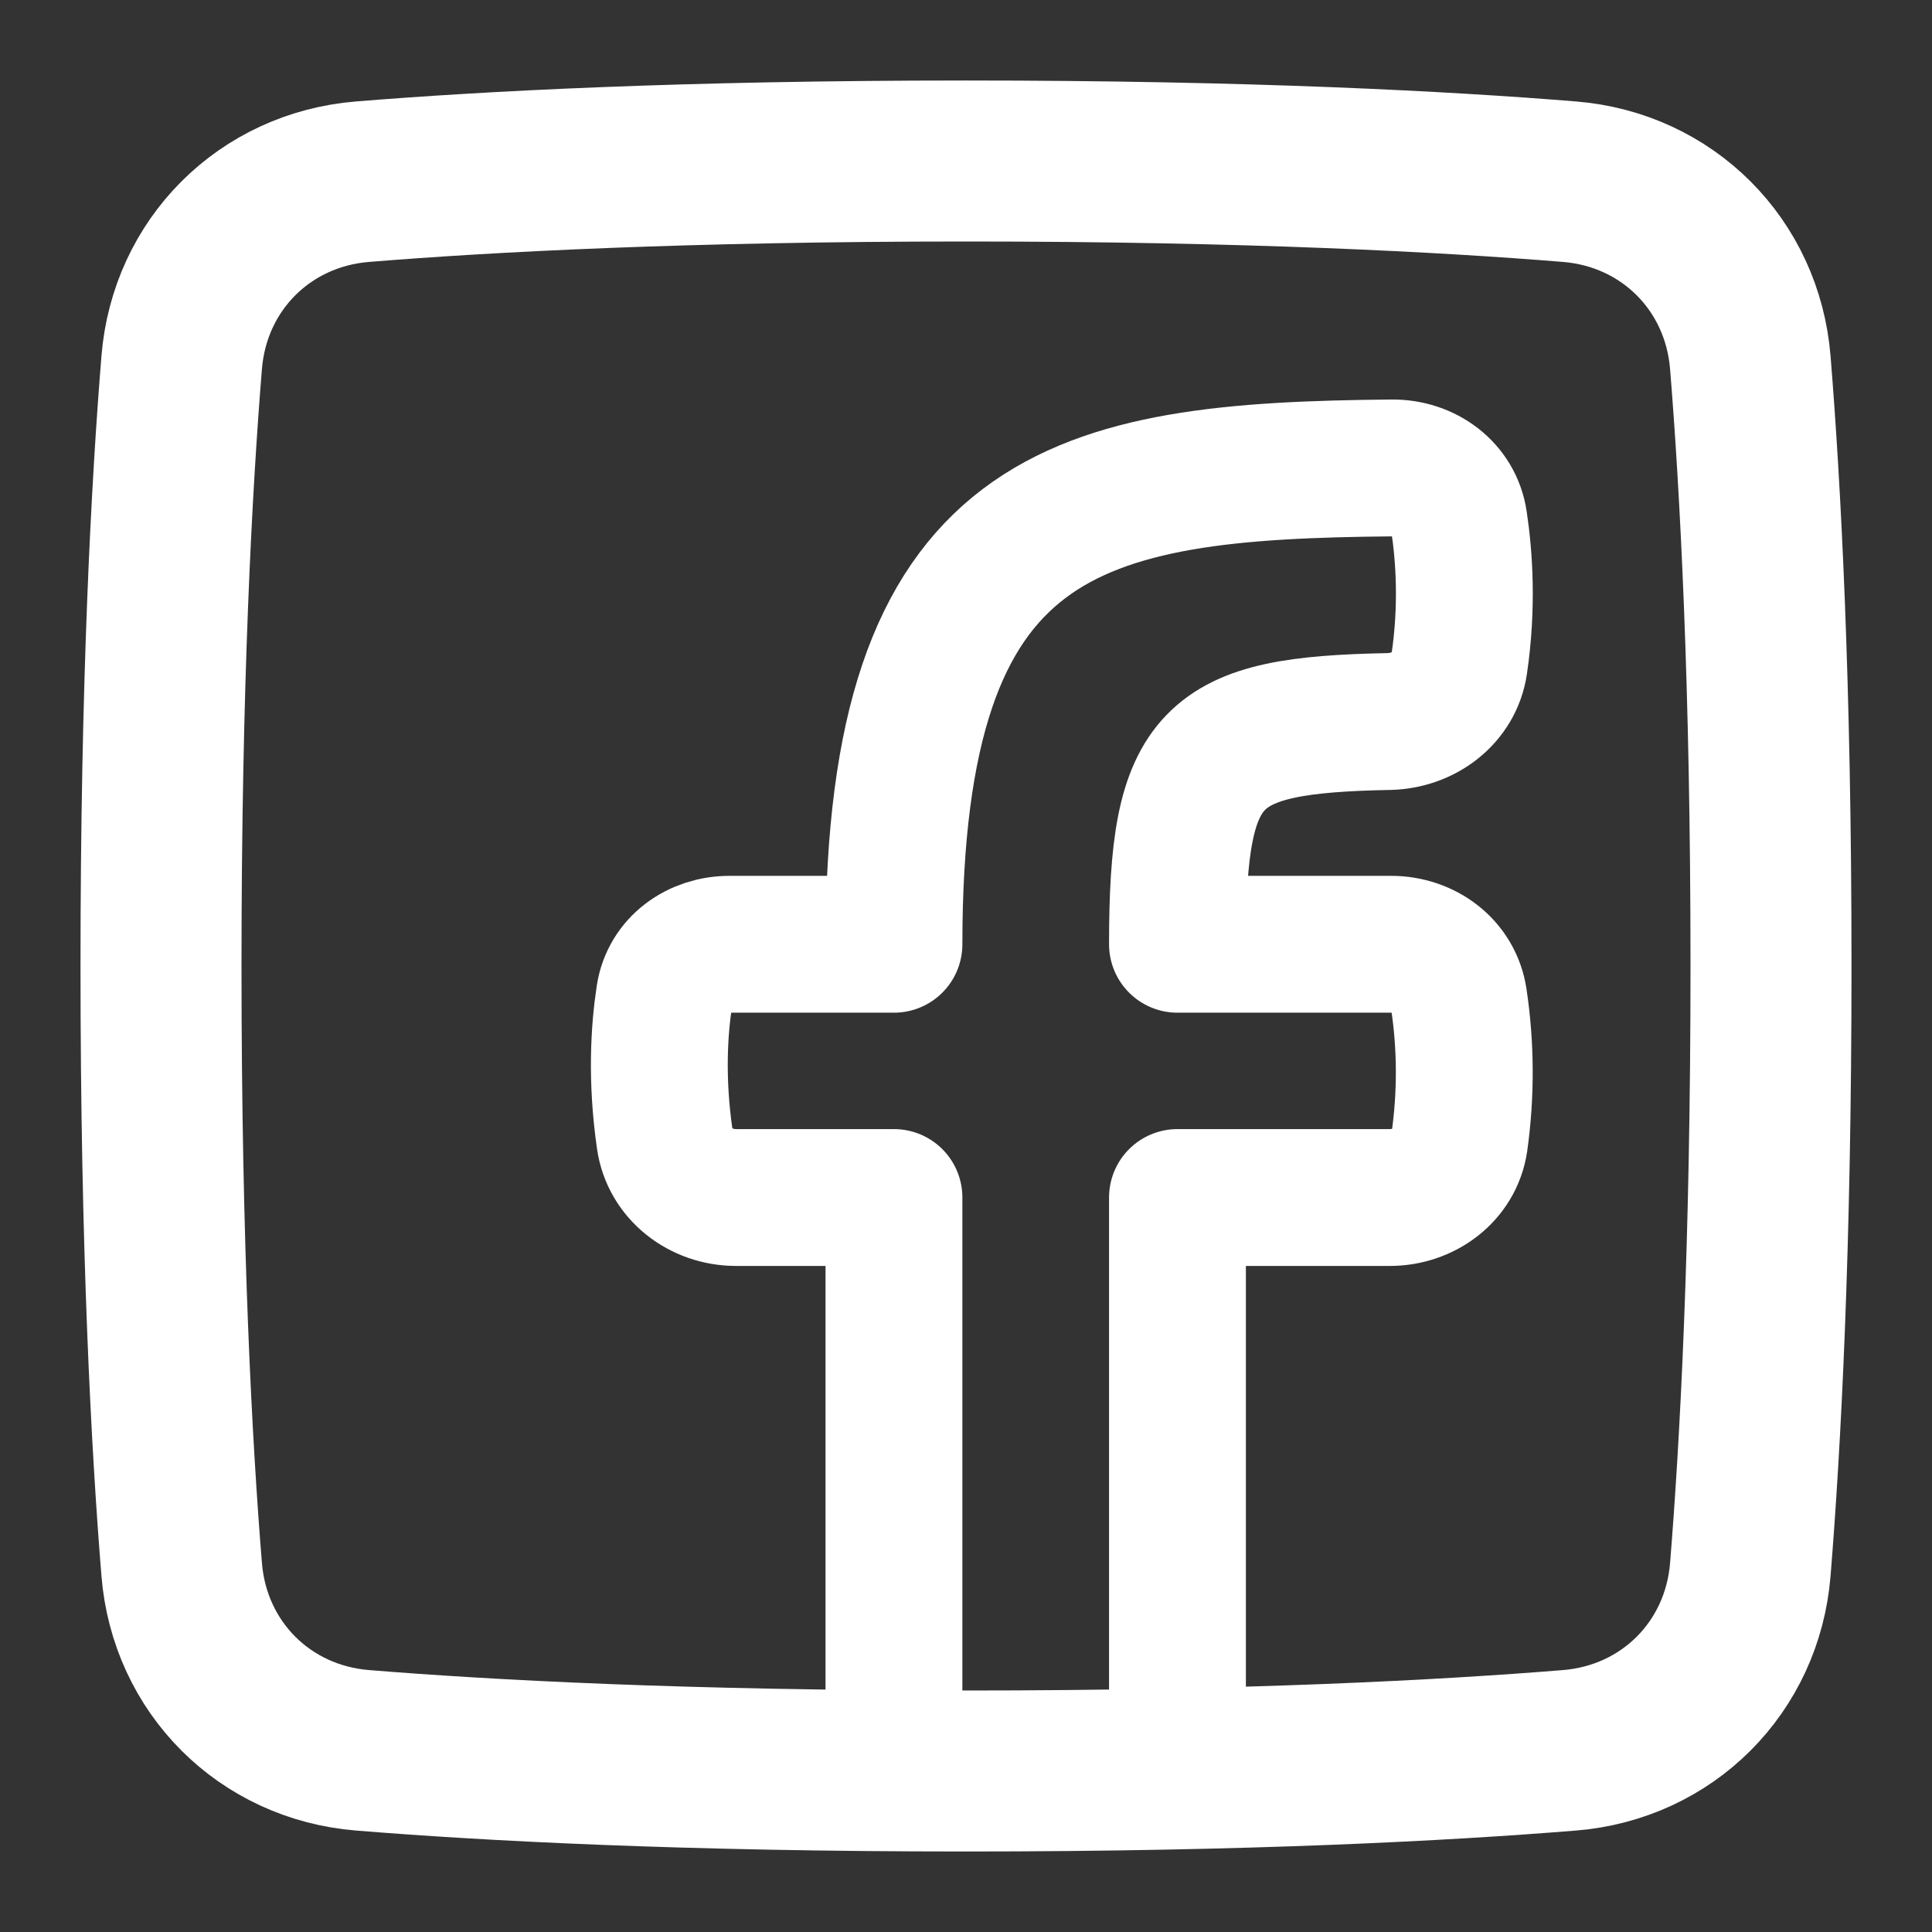
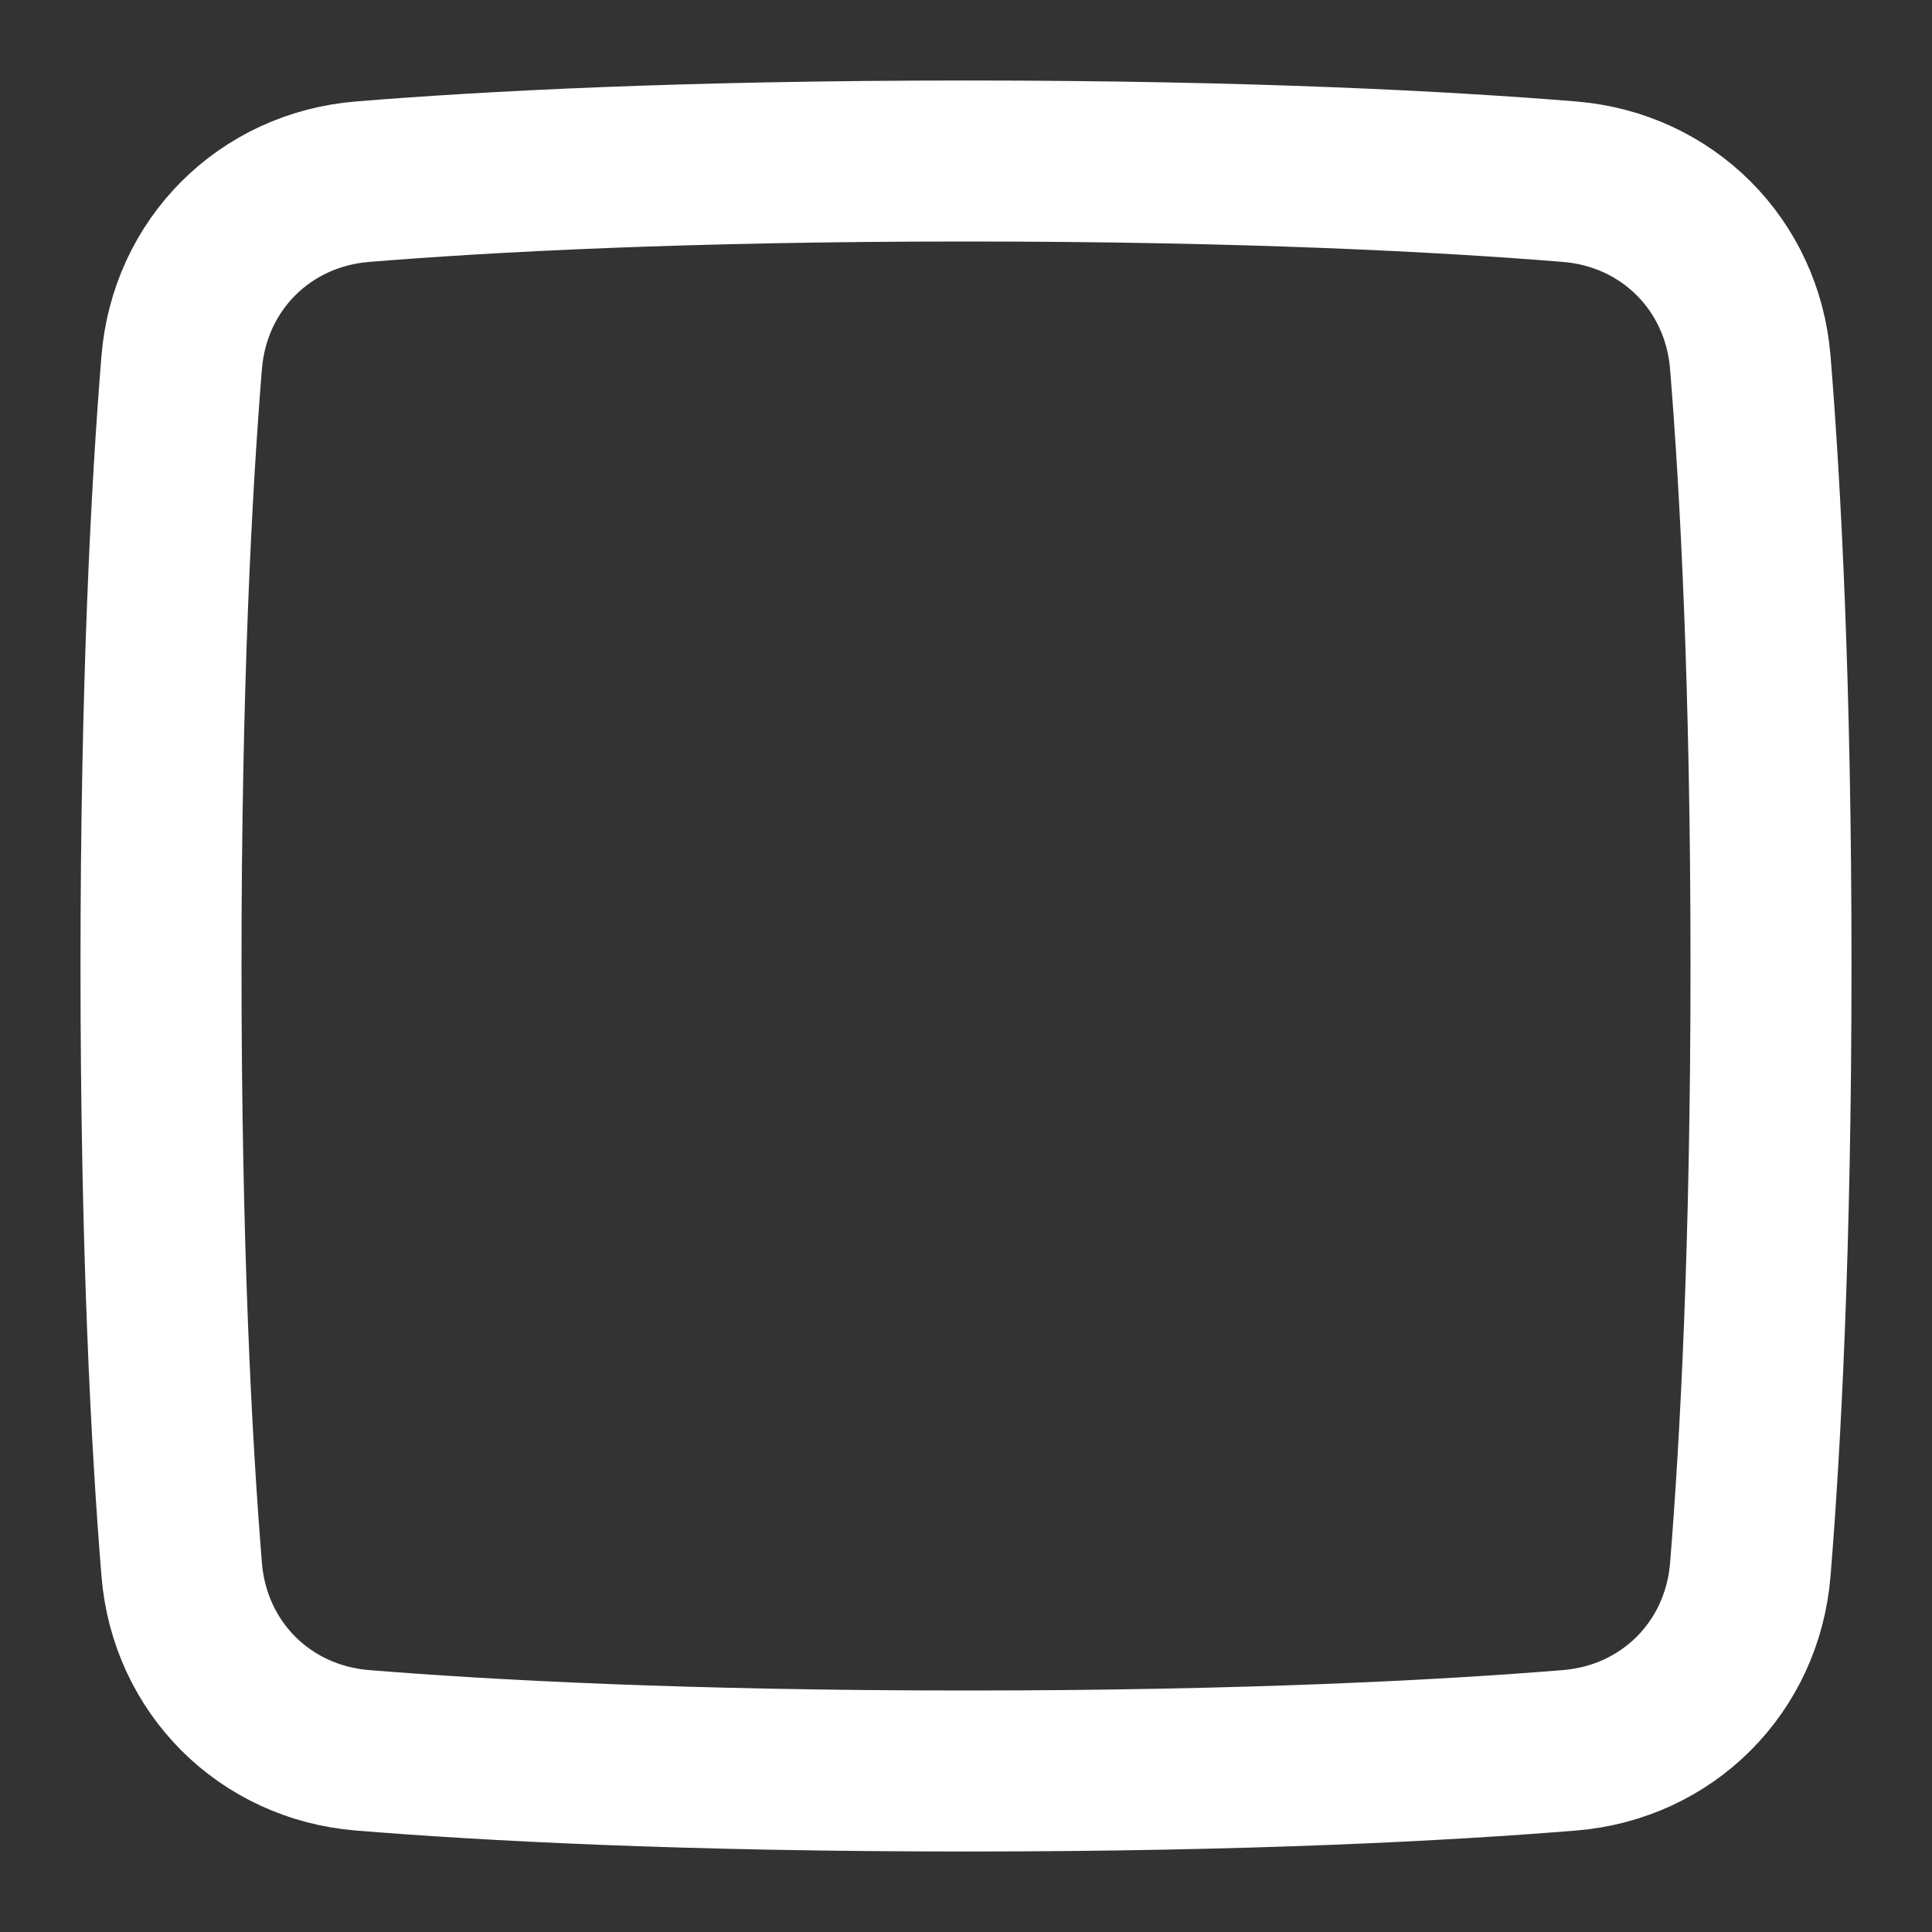
<svg xmlns="http://www.w3.org/2000/svg" width="24" height="24" viewBox="0 0 24 24" fill="none">
  <rect x="0" y="0" width="24" height="24" fill="#333333" stroke="none" />
  <path d="M2.257 19.497C2.356 20.713 3.287 21.644 4.503 21.743C6.04 21.868 8.493 22 12 22C15.507 22 17.959 21.868 19.497 21.743C20.713 21.644 21.644 20.713 21.743 19.497C21.868 17.959 22 15.507 22 12C22 8.493 21.868 6.04 21.743 4.503C21.644 3.287 20.713 2.356 19.497 2.257C17.959 2.132 15.507 2 12 2C8.493 2 6.04 2.132 4.503 2.257C3.287 2.356 2.356 3.287 2.257 4.503C2.132 6.04 2 8.493 2 12C2 15.507 2.132 17.959 2.257 19.497Z" stroke="white" stroke-width="2" stroke-linecap="round" stroke-linejoin="round" />
-   <path d="M14.627 21.974V14.876H17.264C17.687 14.876 18.068 14.598 18.13 14.18C18.212 13.593 18.21 12.997 18.122 12.411C18.061 12 17.696 11.73 17.28 11.73H14.627C14.627 9.352 15.022 9.006 17.253 8.963C17.681 8.954 18.065 8.672 18.127 8.248C18.232 7.536 18.19 6.914 18.124 6.477C18.064 6.072 17.701 5.809 17.293 5.813C13.35 5.847 11.105 6.313 11.105 11.73H9.063C8.666 11.73 8.314 11.978 8.254 12.371C8.189 12.793 8.15 13.406 8.258 14.152C8.32 14.582 8.708 14.876 9.143 14.876H11.105V21.998" stroke="white" stroke-width="1.7" stroke-linecap="round" stroke-linejoin="round" />
</svg>